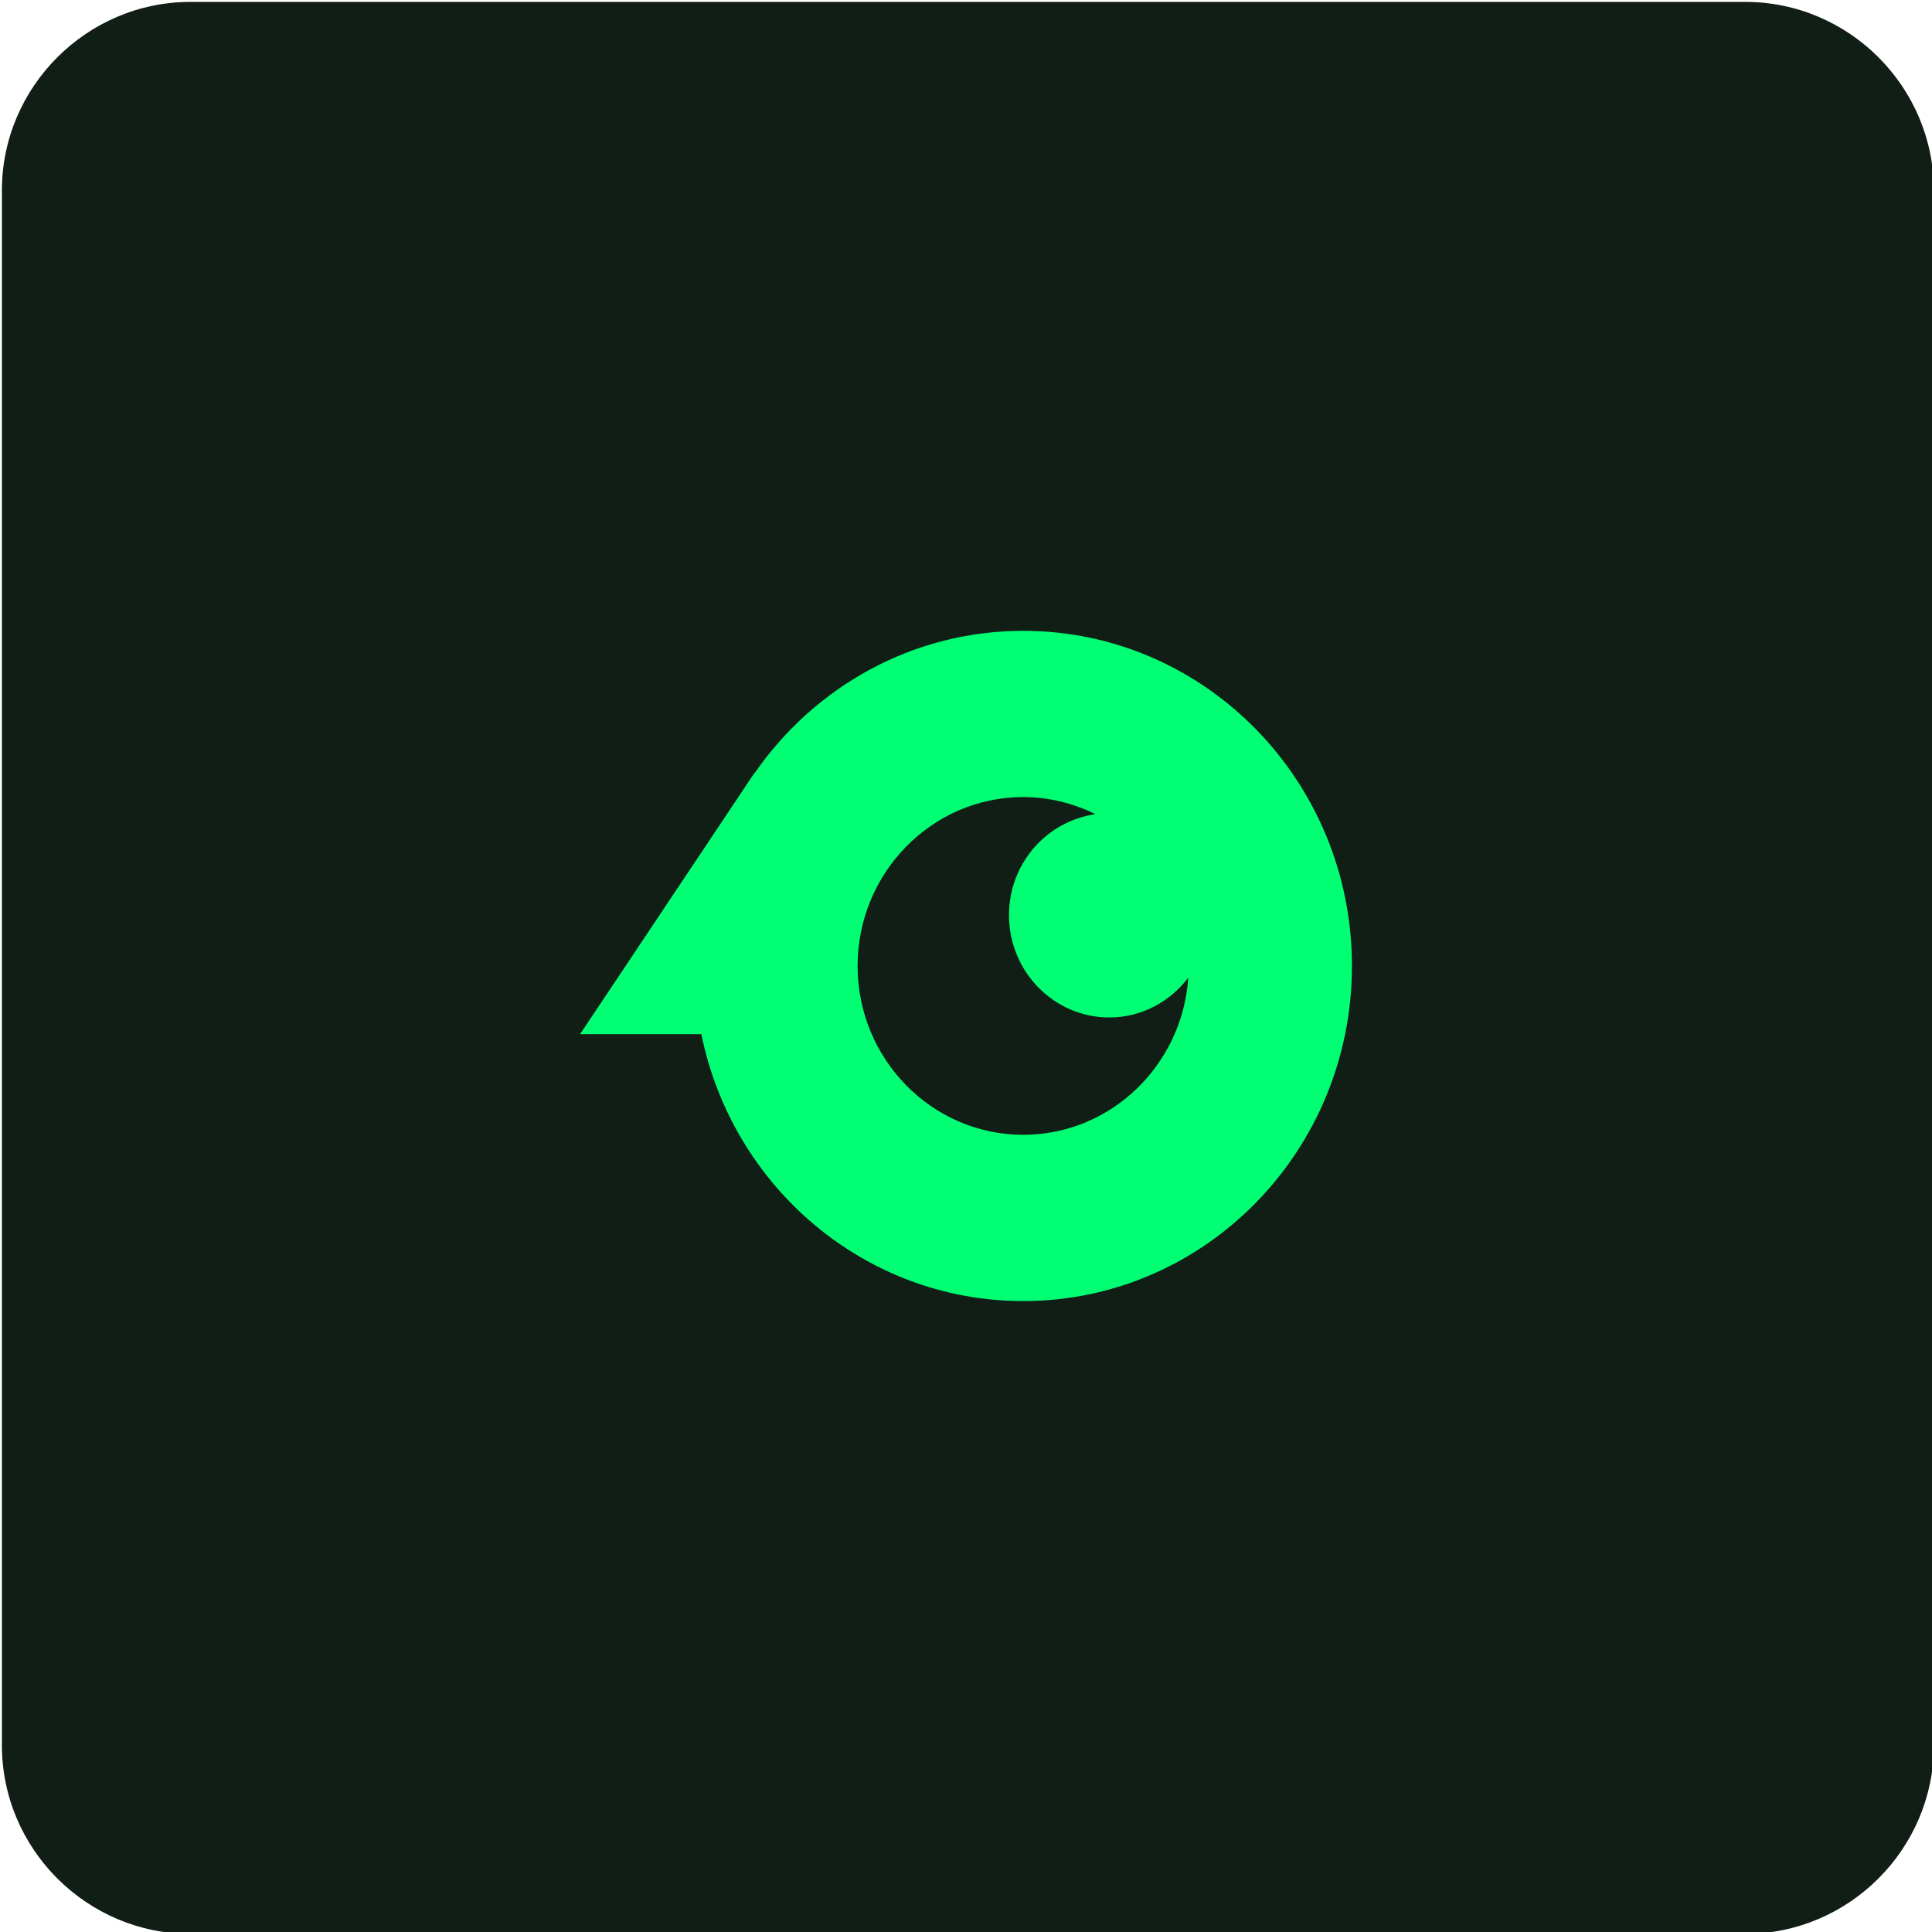
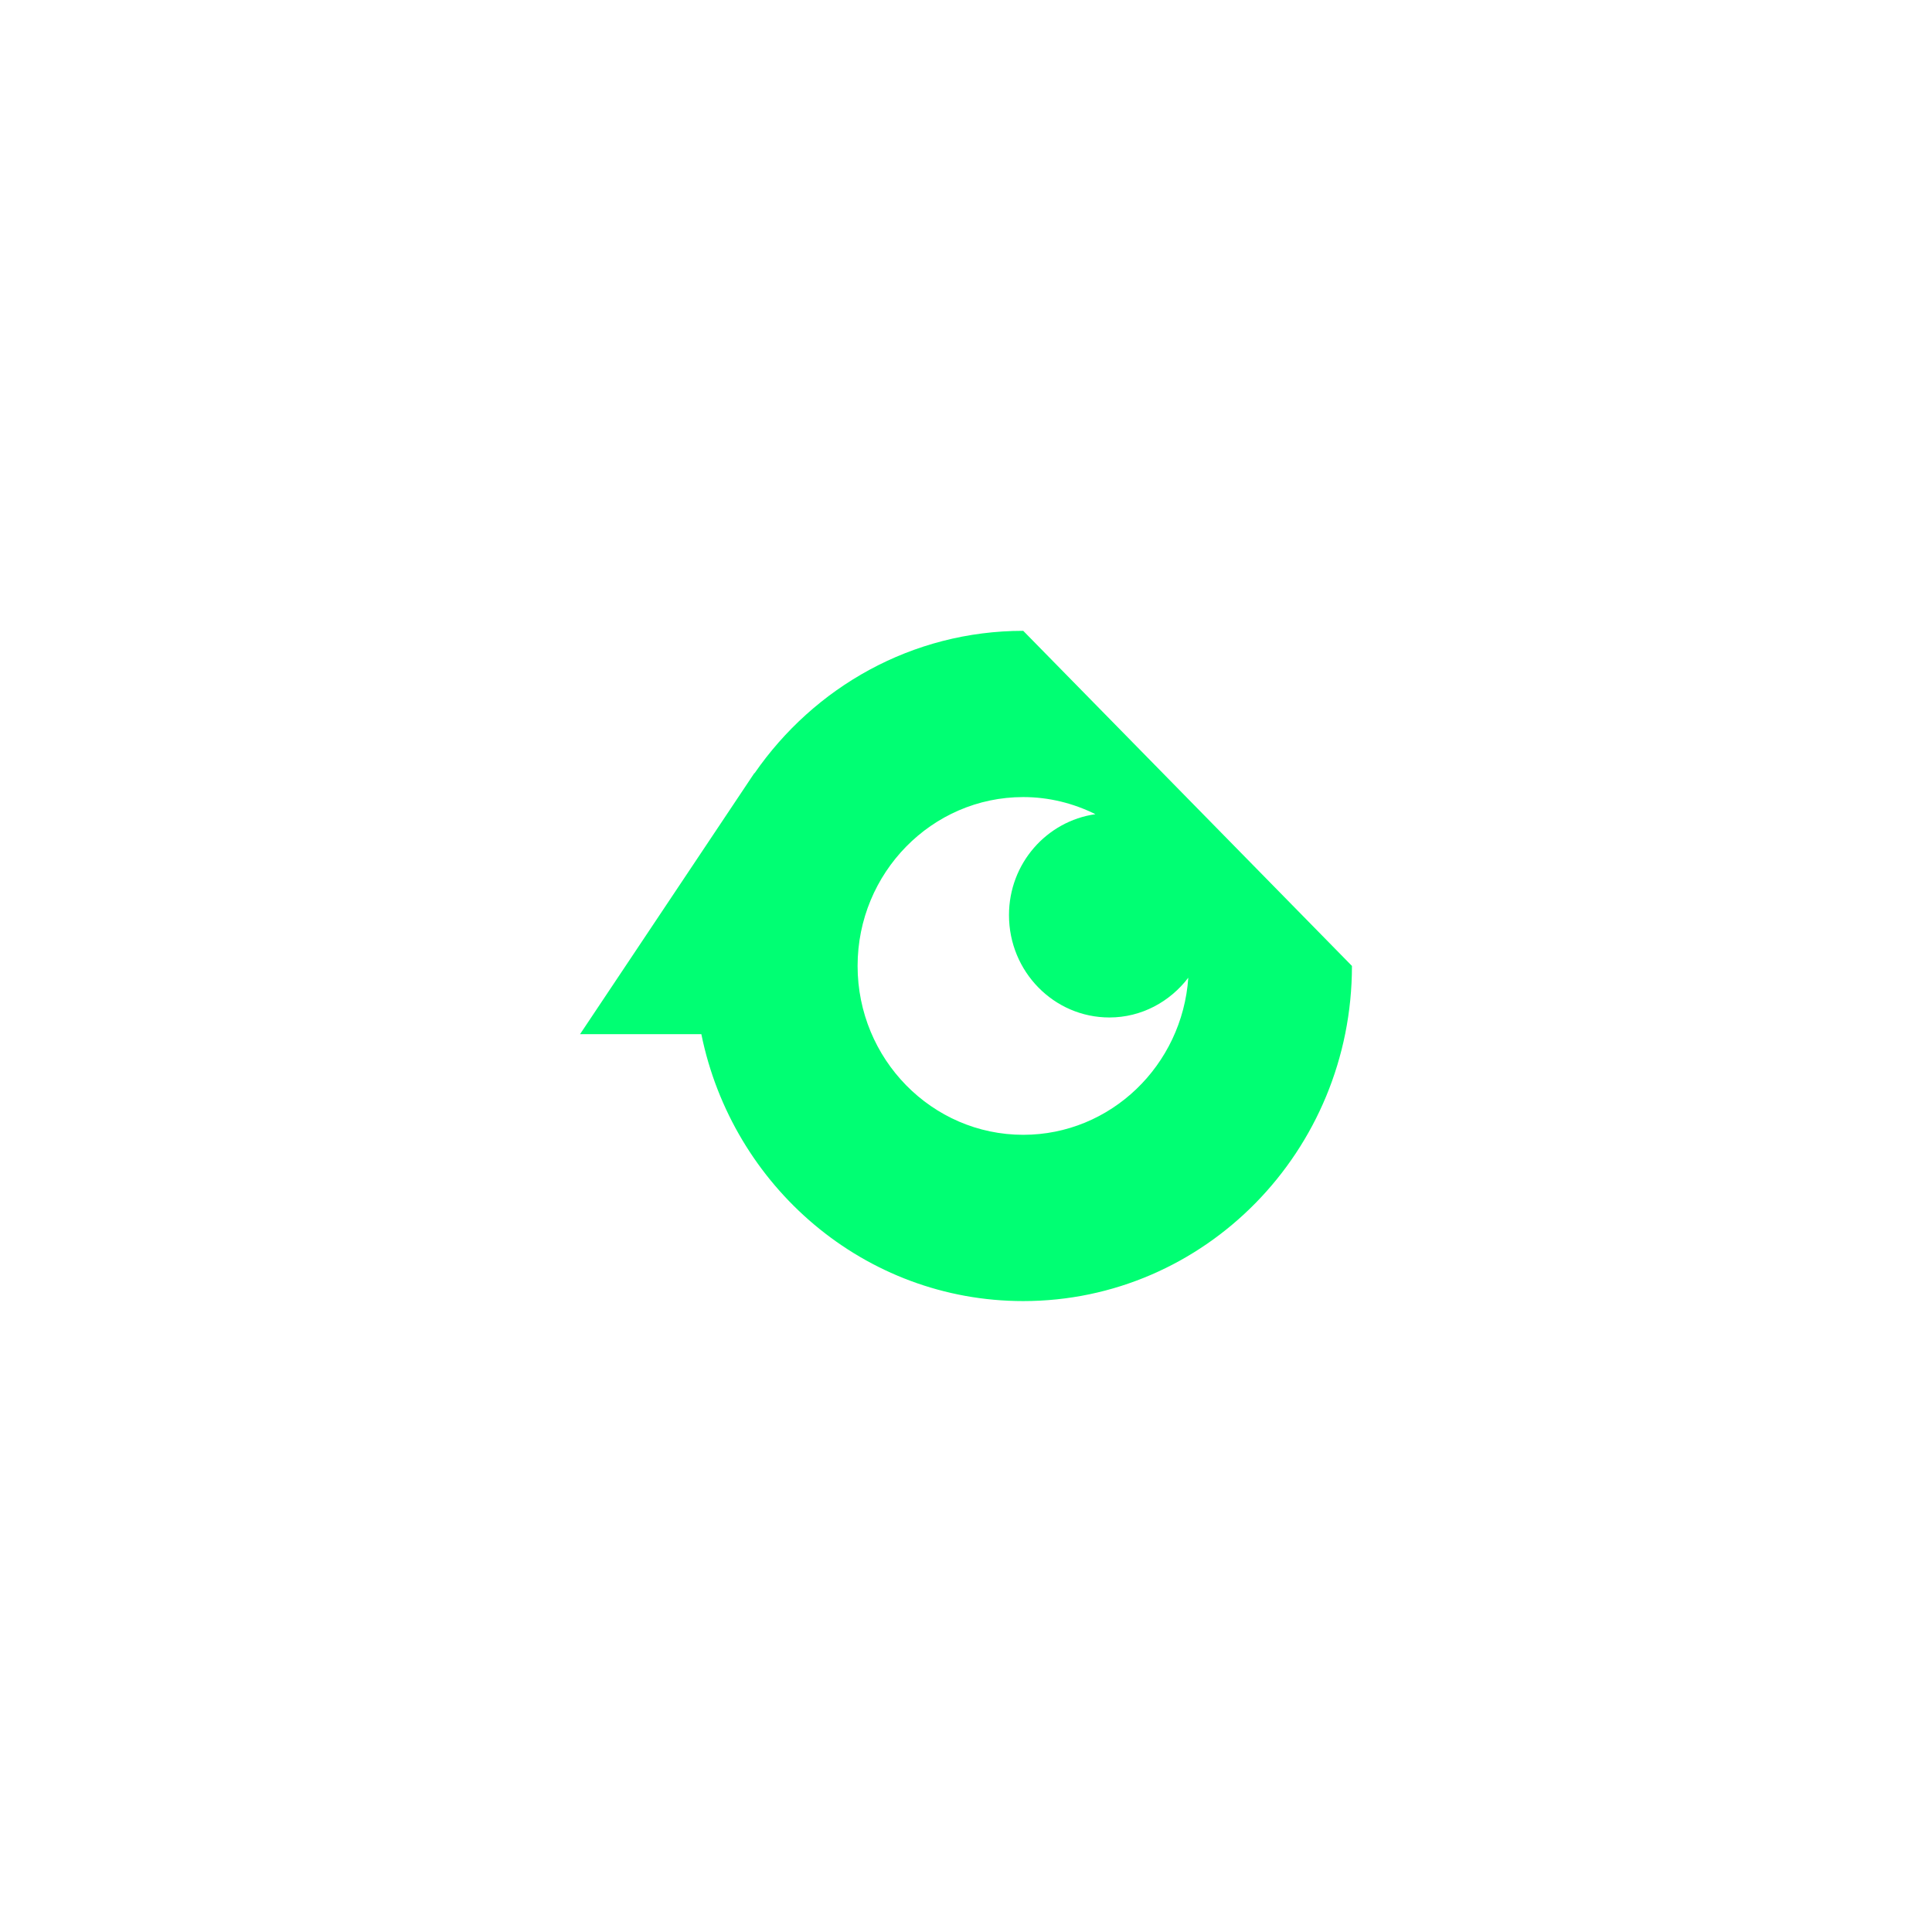
<svg xmlns="http://www.w3.org/2000/svg" version="1.1" id="Calque_1" x="0px" y="0px" viewBox="0 0 512 512" style="enable-background:new 0 0 512 512;" xml:space="preserve">
  <style type="text/css">
	.st0{fill:#101E16;}
	.st1{fill:#00FF73;}
</style>
-   <path class="st0" d="M462.5,512.5h-412c-27.5,0-50-22.5-50-50v-412c0-27.5,22.5-50,50-50h412c27.5,0,50,22.5,50,50v412  C512.5,490,490,512.5,462.5,512.5z" />
  <g transform="scale(0.8)">
    <g>
-       <path class="st1" d="M338.96,208.97c-36.83,0-69.31,18.68-89.02,47.2l-0.03-0.1l-1.02,1.52c-0.14,0.21-0.28,0.41-0.41,0.62    l-56.33,84.37h40.18C242.58,393.06,286.42,431,338.96,431c60.14,0,108.89-49.71,108.89-111.02    C447.86,258.69,399.1,208.97,338.96,208.97z M338.96,375.92c-30.25,0-54.87-25.09-54.87-55.94c0-30.84,24.62-55.94,54.87-55.94    c8.58,0,16.67,2.08,23.91,5.67c-16.16,2.31-28.63,16.32-28.63,33.43c0,18.73,14.89,33.91,33.26,33.91    c10.66,0,20.05-5.21,26.14-13.17C391.65,352.91,367.92,375.92,338.96,375.92z" />
+       <path class="st1" d="M338.96,208.97c-36.83,0-69.31,18.68-89.02,47.2l-0.03-0.1l-1.02,1.52c-0.14,0.21-0.28,0.41-0.41,0.62    l-56.33,84.37h40.18C242.58,393.06,286.42,431,338.96,431c60.14,0,108.89-49.71,108.89-111.02    z M338.96,375.92c-30.25,0-54.87-25.09-54.87-55.94c0-30.84,24.62-55.94,54.87-55.94    c8.58,0,16.67,2.08,23.91,5.67c-16.16,2.31-28.63,16.32-28.63,33.43c0,18.73,14.89,33.91,33.26,33.91    c10.66,0,20.05-5.21,26.14-13.17C391.65,352.91,367.92,375.92,338.96,375.92z" />
    </g>
  </g>
</svg>